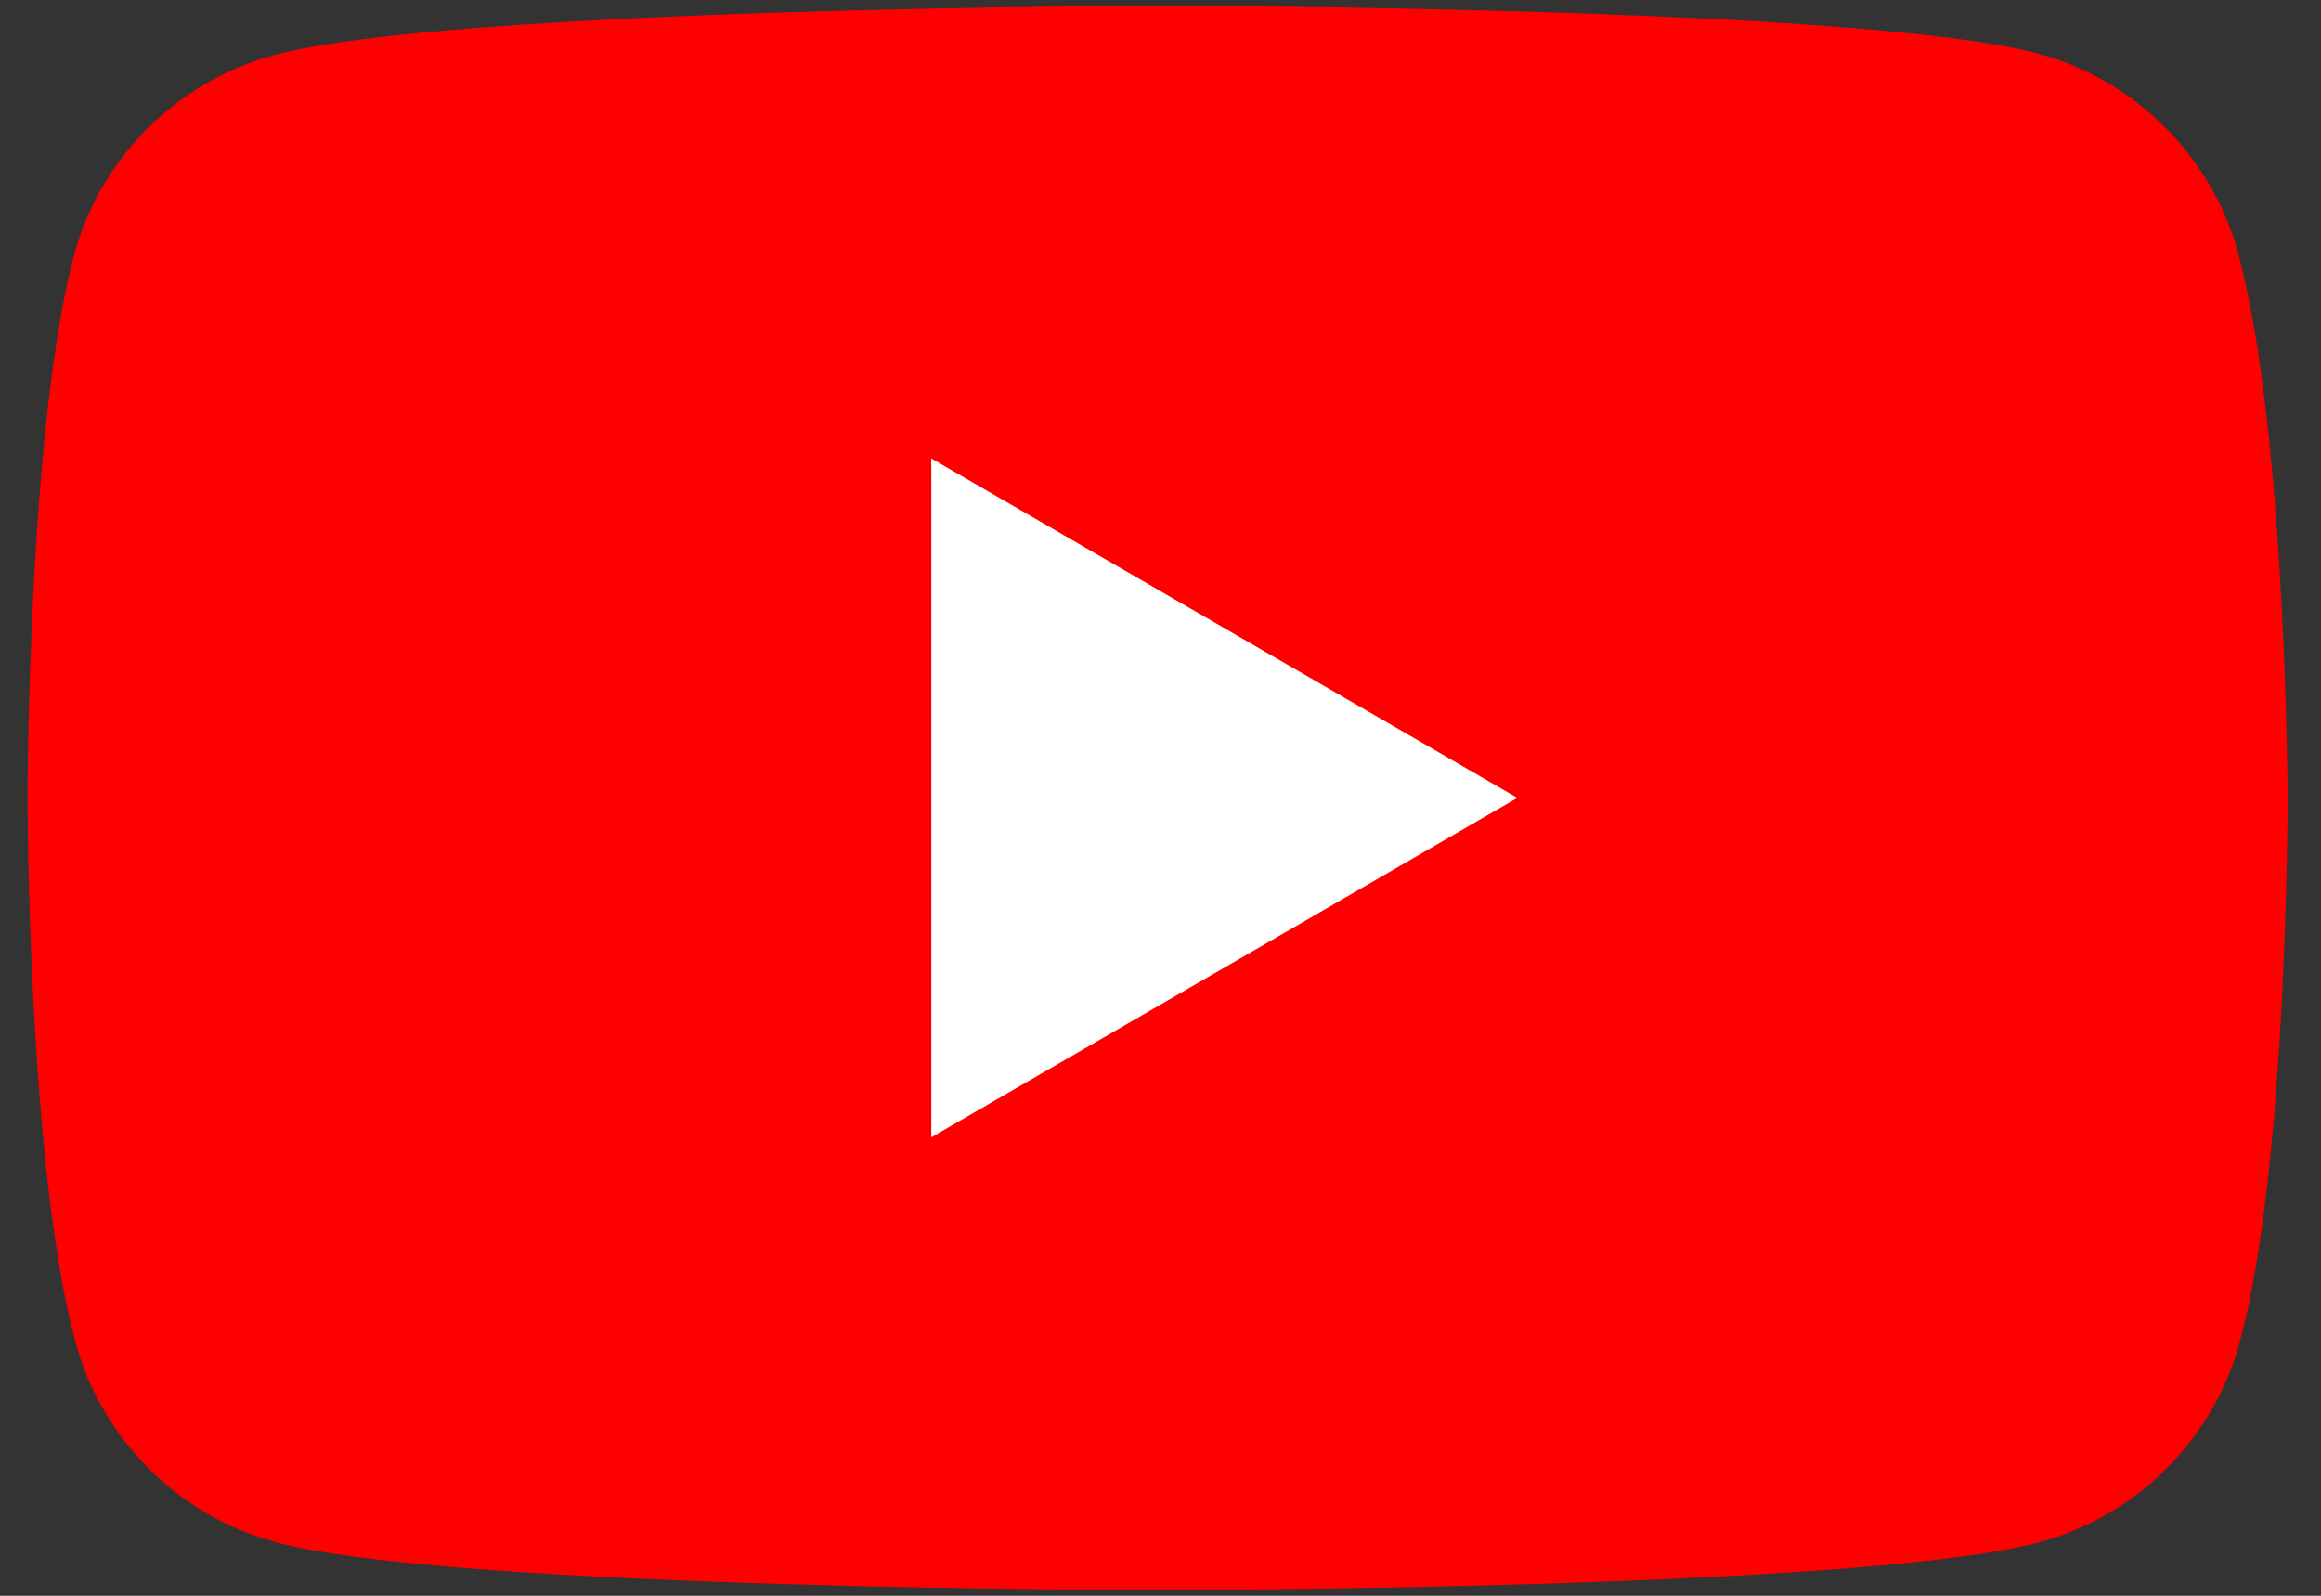
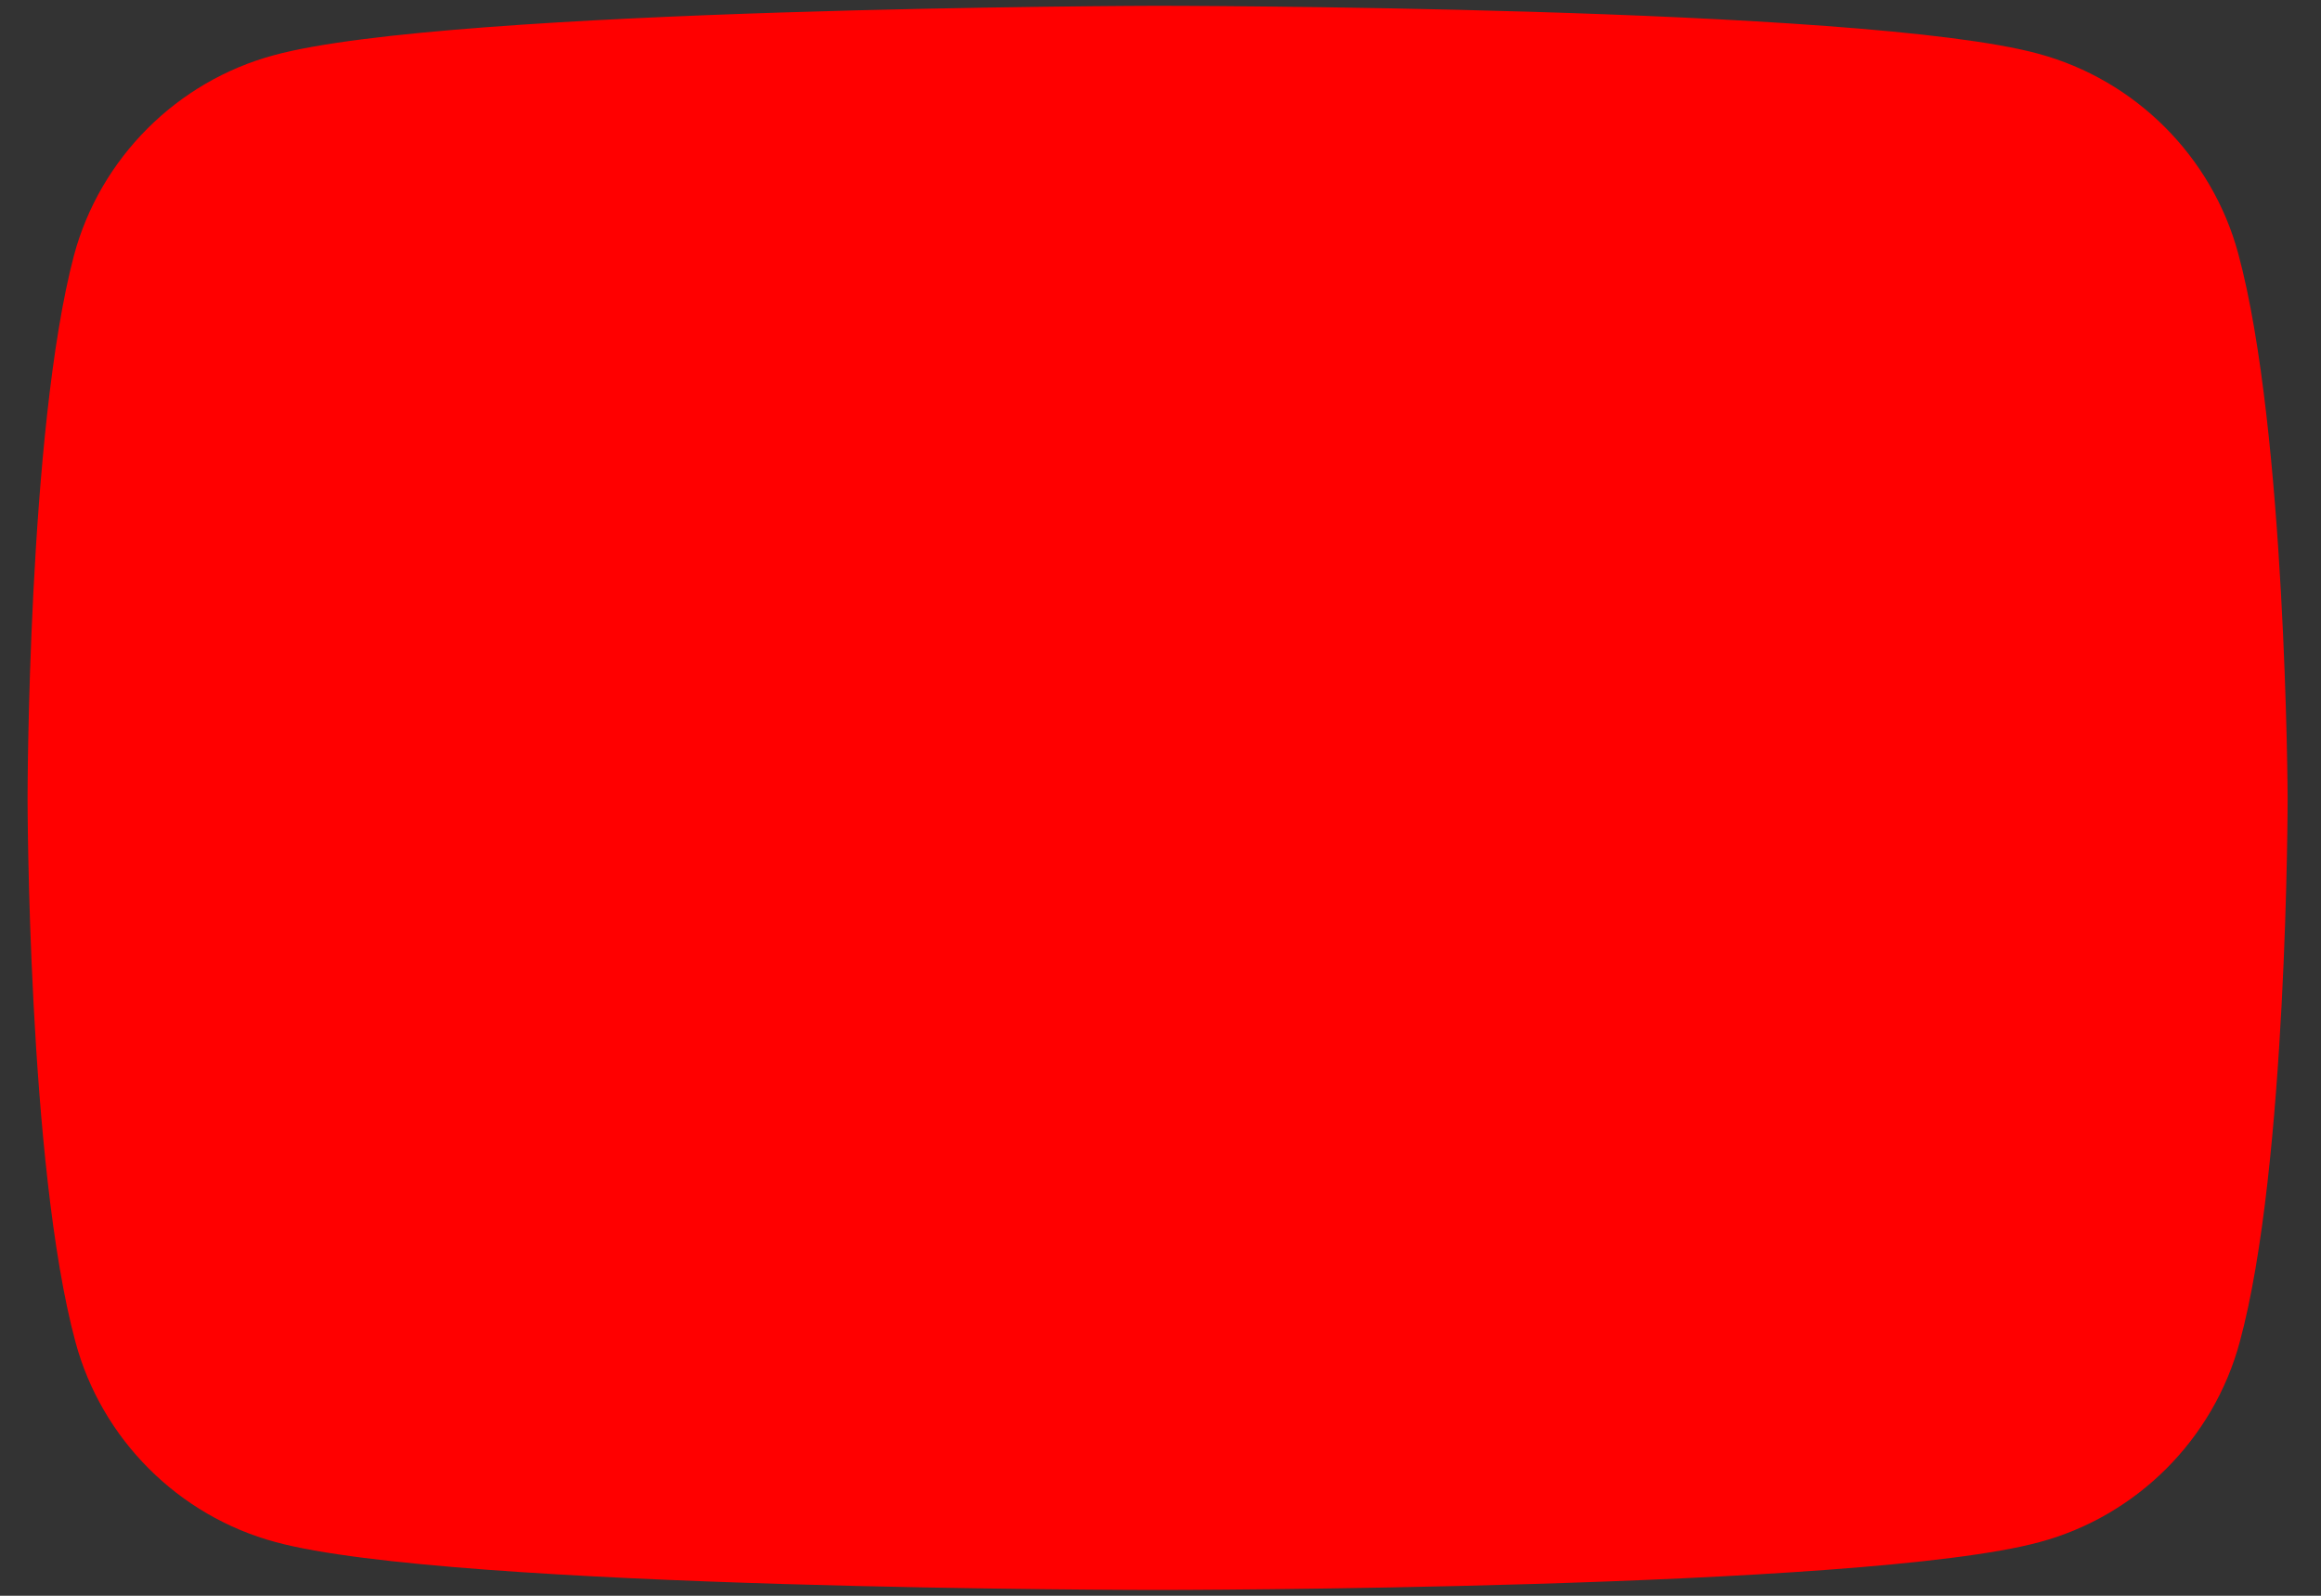
<svg xmlns="http://www.w3.org/2000/svg" viewBox="0 0 160.00 110.00" data-guides="{&quot;vertical&quot;:[],&quot;horizontal&quot;:[]}">
  <rect x="0" y="0" width="160.00" height="110.00" fill="#333333" stroke="none" />
  <path fill="#FF0000" stroke="none" fill-opacity="1" stroke-width="1" stroke-opacity="1" id="tSvg1195aaec033" title="Path 30" d="M154.3 17.5C152.5 10.8 147.2 5.5 140.5 3.7C128.4 0.4 79.7 0.4 79.7 0.4C79.7 0.4 31 0.5 18.9 3.8C12.2 5.6 6.9 10.9 5.1 17.6C1.9 29.7 1.9 55 1.9 55C1.9 55 1.9 80.3 5.2 92.5C7 99.2 12.3 104.5 19 106.3C31.1 109.6 79.8 109.6 79.8 109.6C79.8 109.6 128.5 109.6 140.6 106.3C147.3 104.5 152.6 99.2 154.4 92.5C157.7 80.4 157.7 55 157.7 55C157.7 55 157.6 29.7 154.3 17.5Z" />
-   <path fill="#FFFFFF" stroke="none" fill-opacity="1" stroke-width="1" stroke-opacity="1" id="tSvgc72c6f95a8" title="Path 31" d="M64.2 78.4C77.667 70.6 91.133 62.8 104.6 55C91.133 47.2 77.667 39.4 64.2 31.6C64.2 47.2 64.2 62.8 64.2 78.4Z" />
  <path fill="#282828" stroke="none" fill-opacity="1" stroke-width="1" stroke-opacity="1" id="tSvg433bf2d289" title="Path 32" d="M227.9 99.7C224.8 97.6 222.6 94.4 221.3 90C220 85.6 219.4 79.8 219.4 72.5C219.4 69.2 219.4 65.9 219.4 62.6C219.4 55.3 220.1 49.3 221.6 44.9C223.1 40.4 225.4 37.2 228.6 35.2C231.8 33.2 235.9 32.1 241 32.1C246 32.1 250.1 33.1 253.1 35.2C256.1 37.3 258.4 40.5 259.8 44.9C261.2 49.3 261.9 55.2 261.9 62.5C261.9 65.8 261.9 69.1 261.9 72.4C261.9 79.7 261.2 85.5 259.8 89.9C258.4 94.3 256.2 97.5 253.1 99.6C250 101.6 245.8 102.7 240.6 102.7C235.2 102.8 231 101.7 227.9 99.7ZM245.2 89C246.1 86.8 246.5 83.1 246.5 78.1C246.5 71 246.5 63.9 246.5 56.8C246.5 51.9 246.1 48.3 245.2 46.1C244.3 43.8 242.8 42.7 240.7 42.7C238.6 42.7 237.2 43.8 236.3 46.1C235.4 48.4 235 51.9 235 56.8C235 63.9 235 71 235 78.1C235 83.1 235.4 86.8 236.2 89C237 91.2 238.5 92.3 240.7 92.3C242.8 92.3 244.3 91.2 245.2 89Z" />
-   <path fill="#282828" stroke="none" fill-opacity="1" stroke-width="1" stroke-opacity="1" id="tSvg96fc8e9d78" title="Path 33" d="M464.4 72.7C464.4 73.867 464.4 75.033 464.4 76.2C464.4 80.6 464.5 83.9 464.8 86.1C465.1 88.3 465.6 89.9 466.4 90.9C467.2 91.9 468.5 92.4 470.2 92.4C472.5 92.4 474.1 91.5 474.9 89.7C475.8 87.9 476.2 84.9 476.3 80.8C480.733 81.067 485.167 81.333 489.6 81.6C489.7 82.2 489.7 83 489.7 84C489.7 90.3 488 95 484.5 98.1C481 101.2 476.2 102.8 469.9 102.8C462.3 102.8 457 100.4 454 95.7C451 91 449.4 83.6 449.4 73.7C449.4 69.667 449.4 65.633 449.4 61.6C449.4 51.4 451 43.9 454.1 39.2C457.3 34.5 462.7 32.1 470.3 32.1C475.6 32.1 479.6 33.1 482.4 35C485.2 36.9 487.2 39.9 488.4 44C489.6 48.1 490.1 53.7 490.1 60.9C490.1 64.8 490.1 68.7 490.1 72.6C481.533 72.6 472.967 72.6 464.4 72.6C464.4 72.633 464.4 72.667 464.4 72.7ZM466.4 43.9C465.6 44.9 465.1 46.4 464.8 48.6C464.5 50.8 464.4 54.1 464.4 58.6C464.4 60.233 464.4 61.867 464.4 63.5C468.133 63.5 471.867 63.5 475.6 63.5C475.6 61.867 475.6 60.233 475.6 58.6C475.6 54.2 475.5 50.9 475.2 48.6C474.9 46.3 474.4 44.7 473.6 43.8C472.8 42.9 471.6 42.4 470 42.4C468.3 42.5 467.1 43 466.4 43.9Z" />
-   <path fill="#282828" stroke="none" fill-opacity="1" stroke-width="1" stroke-opacity="1" id="tSvg63112449a0" title="Path 34" d="M190.5 71.4C184.667 50.333 178.833 29.267 173 8.2C178.1 8.2 183.2 8.2 188.3 8.2C190.333 17.733 192.367 27.267 194.4 36.8C196 43.9 197.1 49.9 197.9 54.8C198.033 54.8 198.167 54.8 198.3 54.8C198.8 51.2 200 45.3 201.8 36.9C203.9 27.333 206 17.767 208.1 8.2C213.2 8.2 218.3 8.2 223.4 8.2C217.5 29.233 211.6 50.267 205.7 71.3C205.7 81.4 205.7 91.5 205.7 101.6C200.667 101.6 195.633 101.6 190.6 101.6C190.6 91.533 190.6 81.467 190.6 71.4C190.567 71.4 190.533 71.4 190.5 71.4Z" />
-   <path fill="#282828" stroke="none" fill-opacity="1" stroke-width="1" stroke-opacity="1" id="tSvgebf9d042cc" title="Path 35" d="M311.5 33.4C311.5 56.167 311.5 78.933 311.5 101.7C307.5 101.7 303.5 101.7 299.5 101.7C299.067 98.9 298.633 96.1 298.2 93.3C298.1 93.3 298 93.3 297.9 93.3C294.6 99.6 289.7 102.8 283.2 102.8C278.7 102.8 275.3 101.3 273.2 98.3C271 95.3 270 90.7 270 84.4C270 67.4 270 50.4 270 33.4C275.133 33.4 280.267 33.4 285.4 33.4C285.4 50.1 285.4 66.8 285.4 83.5C285.4 86.5 285.7 88.7 286.4 90C287.1 91.3 288.2 91.9 289.7 91.9C291 91.9 292.3 91.5 293.5 90.7C294.7 89.9 295.6 88.8 296.2 87.6C296.2 69.533 296.2 51.467 296.2 33.4C301.3 33.4 306.4 33.4 311.5 33.4Z" />
  <path fill="#282828" stroke="none" fill-opacity="1" stroke-width="1" stroke-opacity="1" id="tSvg1192f512cc2" title="Path 36" d="M390.4 33.4C390.4 56.167 390.4 78.933 390.4 101.7C386.4 101.7 382.4 101.7 378.4 101.7C377.967 98.9 377.533 96.1 377.1 93.3C377 93.3 376.9 93.3 376.8 93.3C373.5 99.6 368.6 102.8 362.1 102.8C357.6 102.8 354.2 101.3 352.1 98.3C349.9 95.3 348.9 90.7 348.9 84.4C348.9 67.4 348.9 50.4 348.9 33.4C354.033 33.4 359.167 33.4 364.3 33.4C364.3 50.1 364.3 66.8 364.3 83.5C364.3 86.5 364.6 88.7 365.3 90C366 91.3 367.1 91.9 368.6 91.9C369.9 91.9 371.2 91.5 372.4 90.7C373.6 89.9 374.5 88.8 375.1 87.6C375.1 69.533 375.1 51.467 375.1 33.4C380.2 33.4 385.3 33.4 390.4 33.4Z" />
-   <path fill="#282828" stroke="none" fill-opacity="1" stroke-width="1" stroke-opacity="1" id="tSvg13d3deb615d" title="Path 37" d="M353.3 20.6C348.2 20.6 343.1 20.6 338 20.6C338 47.633 338 74.667 338 101.7C333 101.7 328 101.7 323 101.7C323 74.667 323 47.633 323 20.6C317.9 20.6 312.8 20.6 307.7 20.6C307.7 16.467 307.7 12.333 307.7 8.2C322.867 8.2 338.033 8.2 353.2 8.2C353.2 12.333 353.2 16.467 353.2 20.6C353.233 20.6 353.267 20.6 353.3 20.6Z" />
-   <path fill="#282828" stroke="none" fill-opacity="1" stroke-width="1" stroke-opacity="1" id="tSvg84e3c81892" title="Path 38" d="M441.2 44.3C440.3 40 438.8 36.9 436.7 34.9C434.6 33 431.8 32 428.1 32C425.3 32 422.6 32.8 420.2 34.4C417.7 36 415.9 38.1 414.5 40.7C414.467 40.7 414.433 40.7 414.4 40.7C414.4 28.7 414.4 16.7 414.4 4.7C409.467 4.7 404.533 4.7 399.6 4.7C399.6 37 399.6 69.3 399.6 101.6C403.833 101.6 408.067 101.6 412.3 101.6C412.833 99.433 413.367 97.267 413.9 95.1C414 95.1 414.1 95.1 414.2 95.1C415.4 97.4 417.2 99.2 419.5 100.6C421.9 101.9 424.5 102.6 427.4 102.6C432.6 102.6 436.4 100.2 438.9 95.4C441.3 90.6 442.6 83.1 442.6 73C442.6 69.4 442.6 65.8 442.6 62.2C442.6 54.6 442.1 48.6 441.2 44.3ZM427.1 72.2C427.1 77.2 426.9 81.1 426.5 83.9C426.1 86.7 425.4 88.7 424.4 89.9C423.4 91.1 422.1 91.7 420.5 91.7C419.2 91.7 418.1 91.4 417 90.8C415.9 90.2 415.1 89.3 414.4 88.1C414.4 75.167 414.4 62.233 414.4 49.3C414.9 47.4 415.8 45.9 417.1 44.7C418.4 43.5 419.7 42.9 421.2 42.9C422.8 42.9 424 43.5 424.8 44.7C425.7 45.9 426.2 48 426.6 50.9C426.9 53.8 427.1 57.9 427.1 63.3C427.1 66.267 427.1 69.233 427.1 72.2Z" />
+   <path fill="#282828" stroke="none" fill-opacity="1" stroke-width="1" stroke-opacity="1" id="tSvg84e3c81892" title="Path 38" d="M441.2 44.3C440.3 40 438.8 36.9 436.7 34.9C434.6 33 431.8 32 428.1 32C425.3 32 422.6 32.8 420.2 34.4C414.467 40.7 414.433 40.7 414.4 40.7C414.4 28.7 414.4 16.7 414.4 4.7C409.467 4.7 404.533 4.7 399.6 4.7C399.6 37 399.6 69.3 399.6 101.6C403.833 101.6 408.067 101.6 412.3 101.6C412.833 99.433 413.367 97.267 413.9 95.1C414 95.1 414.1 95.1 414.2 95.1C415.4 97.4 417.2 99.2 419.5 100.6C421.9 101.9 424.5 102.6 427.4 102.6C432.6 102.6 436.4 100.2 438.9 95.4C441.3 90.6 442.6 83.1 442.6 73C442.6 69.4 442.6 65.8 442.6 62.2C442.6 54.6 442.1 48.6 441.2 44.3ZM427.1 72.2C427.1 77.2 426.9 81.1 426.5 83.9C426.1 86.7 425.4 88.7 424.4 89.9C423.4 91.1 422.1 91.7 420.5 91.7C419.2 91.7 418.1 91.4 417 90.8C415.9 90.2 415.1 89.3 414.4 88.1C414.4 75.167 414.4 62.233 414.4 49.3C414.9 47.4 415.8 45.9 417.1 44.7C418.4 43.5 419.7 42.9 421.2 42.9C422.8 42.9 424 43.5 424.8 44.7C425.7 45.9 426.2 48 426.6 50.9C426.9 53.8 427.1 57.9 427.1 63.3C427.1 66.267 427.1 69.233 427.1 72.2Z" />
  <defs />
</svg>